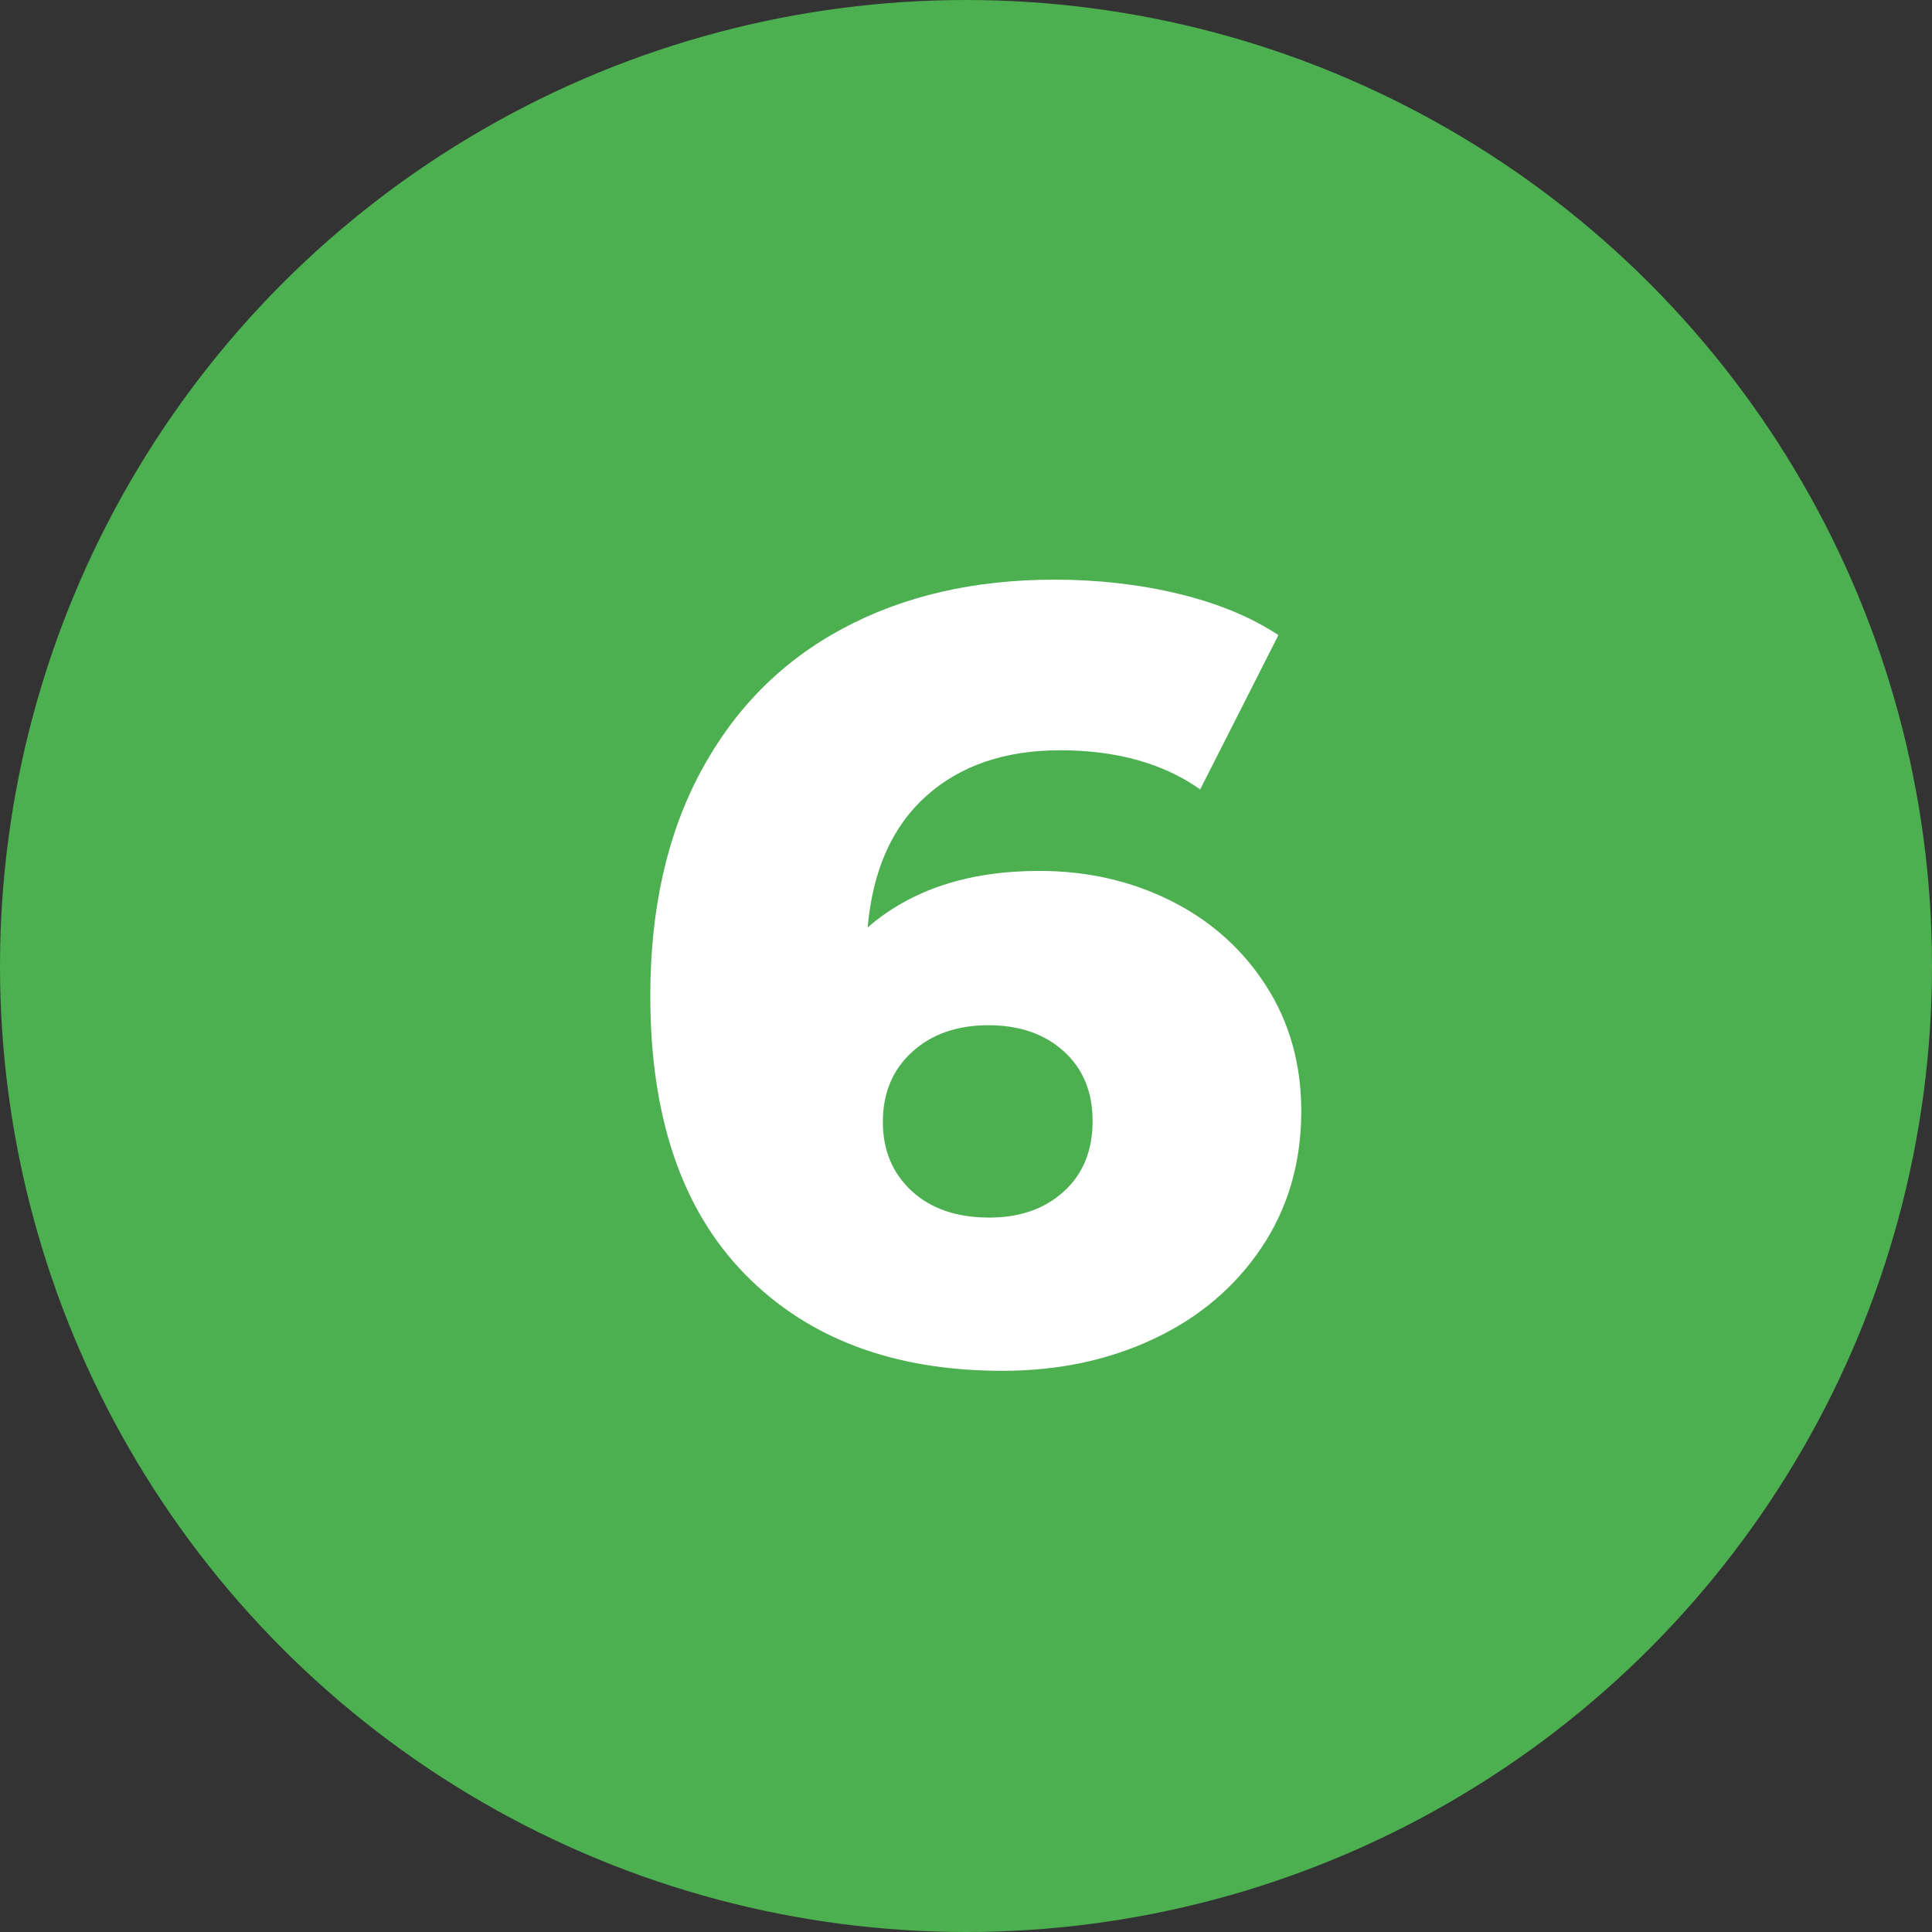
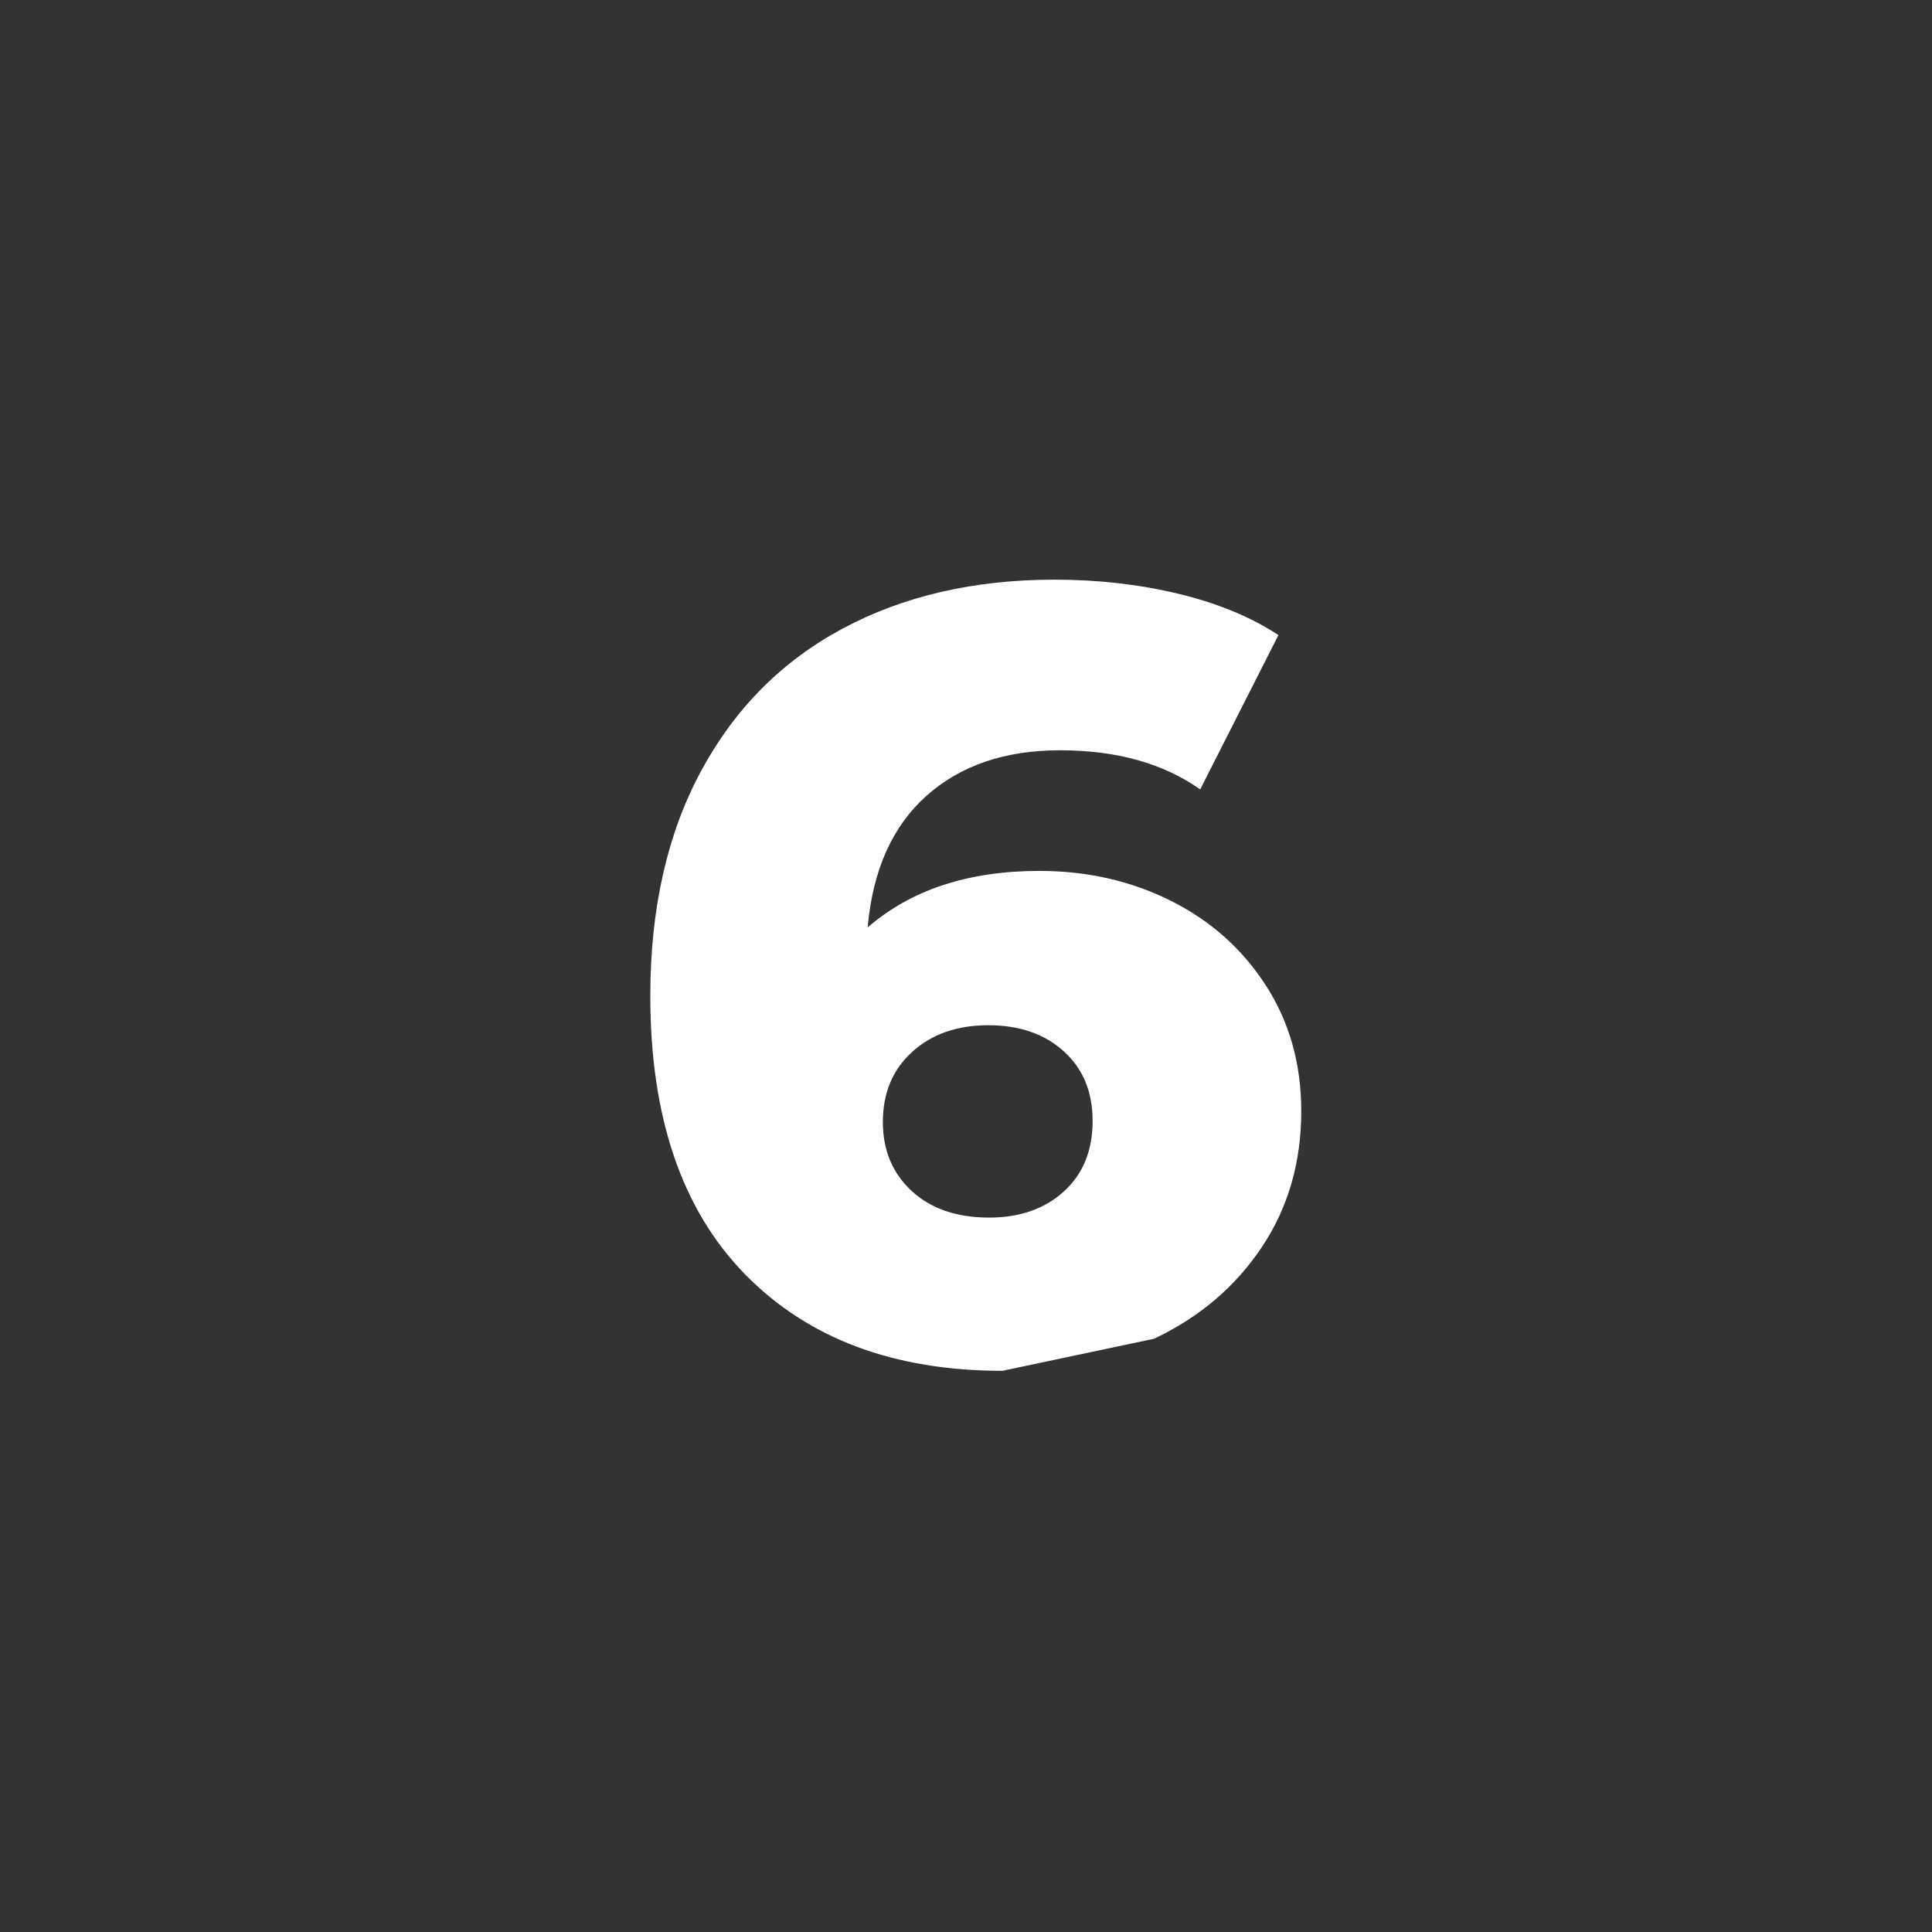
<svg xmlns="http://www.w3.org/2000/svg" viewBox="0 0 320 320">
  <rect x="0" y="0" width="320" height="320" fill="#333333" stroke="none" />
-   <circle fill="#4caf50" cx="160" cy="160" r="160" />
-   <path fill="white" d="M172.15 144.25Q184.03 144.25 193.93 149.20Q203.83 154.15 209.68 163.24Q215.53 172.33 215.53 184.03L215.53 184.03Q215.53 196.81 208.96 206.62Q202.39 216.43 191.14 221.74Q179.89 227.05 166.03 227.05L166.03 227.05Q139.03 227.05 123.37 211.03Q107.71 195.01 107.71 164.95L107.71 164.95Q107.71 143.35 116.08 127.78Q124.45 112.21 139.57 104.11Q154.69 96.01 174.67 96.01L174.67 96.01Q185.47 96.01 195.19 98.35Q204.91 100.69 211.75 105.19L211.75 105.19L198.79 130.75Q189.61 124.27 175.57 124.27L175.57 124.27Q161.89 124.27 153.43 131.83Q144.97 139.39 143.71 153.61L143.71 153.61Q154.51 144.25 172.15 144.25L172.15 144.25ZM163.87 201.67Q171.43 201.67 176.20 197.35Q180.97 193.03 180.97 185.65L180.97 185.65Q180.97 178.45 176.20 174.13Q171.43 169.81 163.69 169.81L163.69 169.81Q155.95 169.81 151.09 174.22Q146.23 178.63 146.23 185.83L146.23 185.83Q146.23 192.85 151 197.26Q155.77 201.67 163.87 201.67L163.87 201.67Z" />
+   <path fill="white" d="M172.15 144.25Q184.03 144.25 193.93 149.20Q203.83 154.15 209.68 163.24Q215.53 172.33 215.53 184.03L215.53 184.03Q215.53 196.81 208.96 206.62Q202.39 216.43 191.14 221.74L166.03 227.05Q139.03 227.05 123.37 211.03Q107.71 195.01 107.71 164.95L107.71 164.95Q107.71 143.35 116.08 127.78Q124.45 112.21 139.57 104.11Q154.69 96.01 174.67 96.01L174.67 96.01Q185.47 96.01 195.19 98.35Q204.91 100.69 211.75 105.19L211.75 105.19L198.79 130.75Q189.61 124.27 175.57 124.27L175.57 124.27Q161.89 124.27 153.43 131.83Q144.97 139.39 143.71 153.61L143.71 153.61Q154.51 144.25 172.15 144.25L172.15 144.25ZM163.87 201.67Q171.43 201.67 176.20 197.35Q180.97 193.03 180.97 185.65L180.97 185.65Q180.97 178.45 176.20 174.13Q171.43 169.81 163.69 169.81L163.69 169.81Q155.95 169.81 151.09 174.22Q146.23 178.63 146.23 185.83L146.23 185.83Q146.23 192.85 151 197.26Q155.77 201.67 163.87 201.67L163.87 201.67Z" />
</svg>